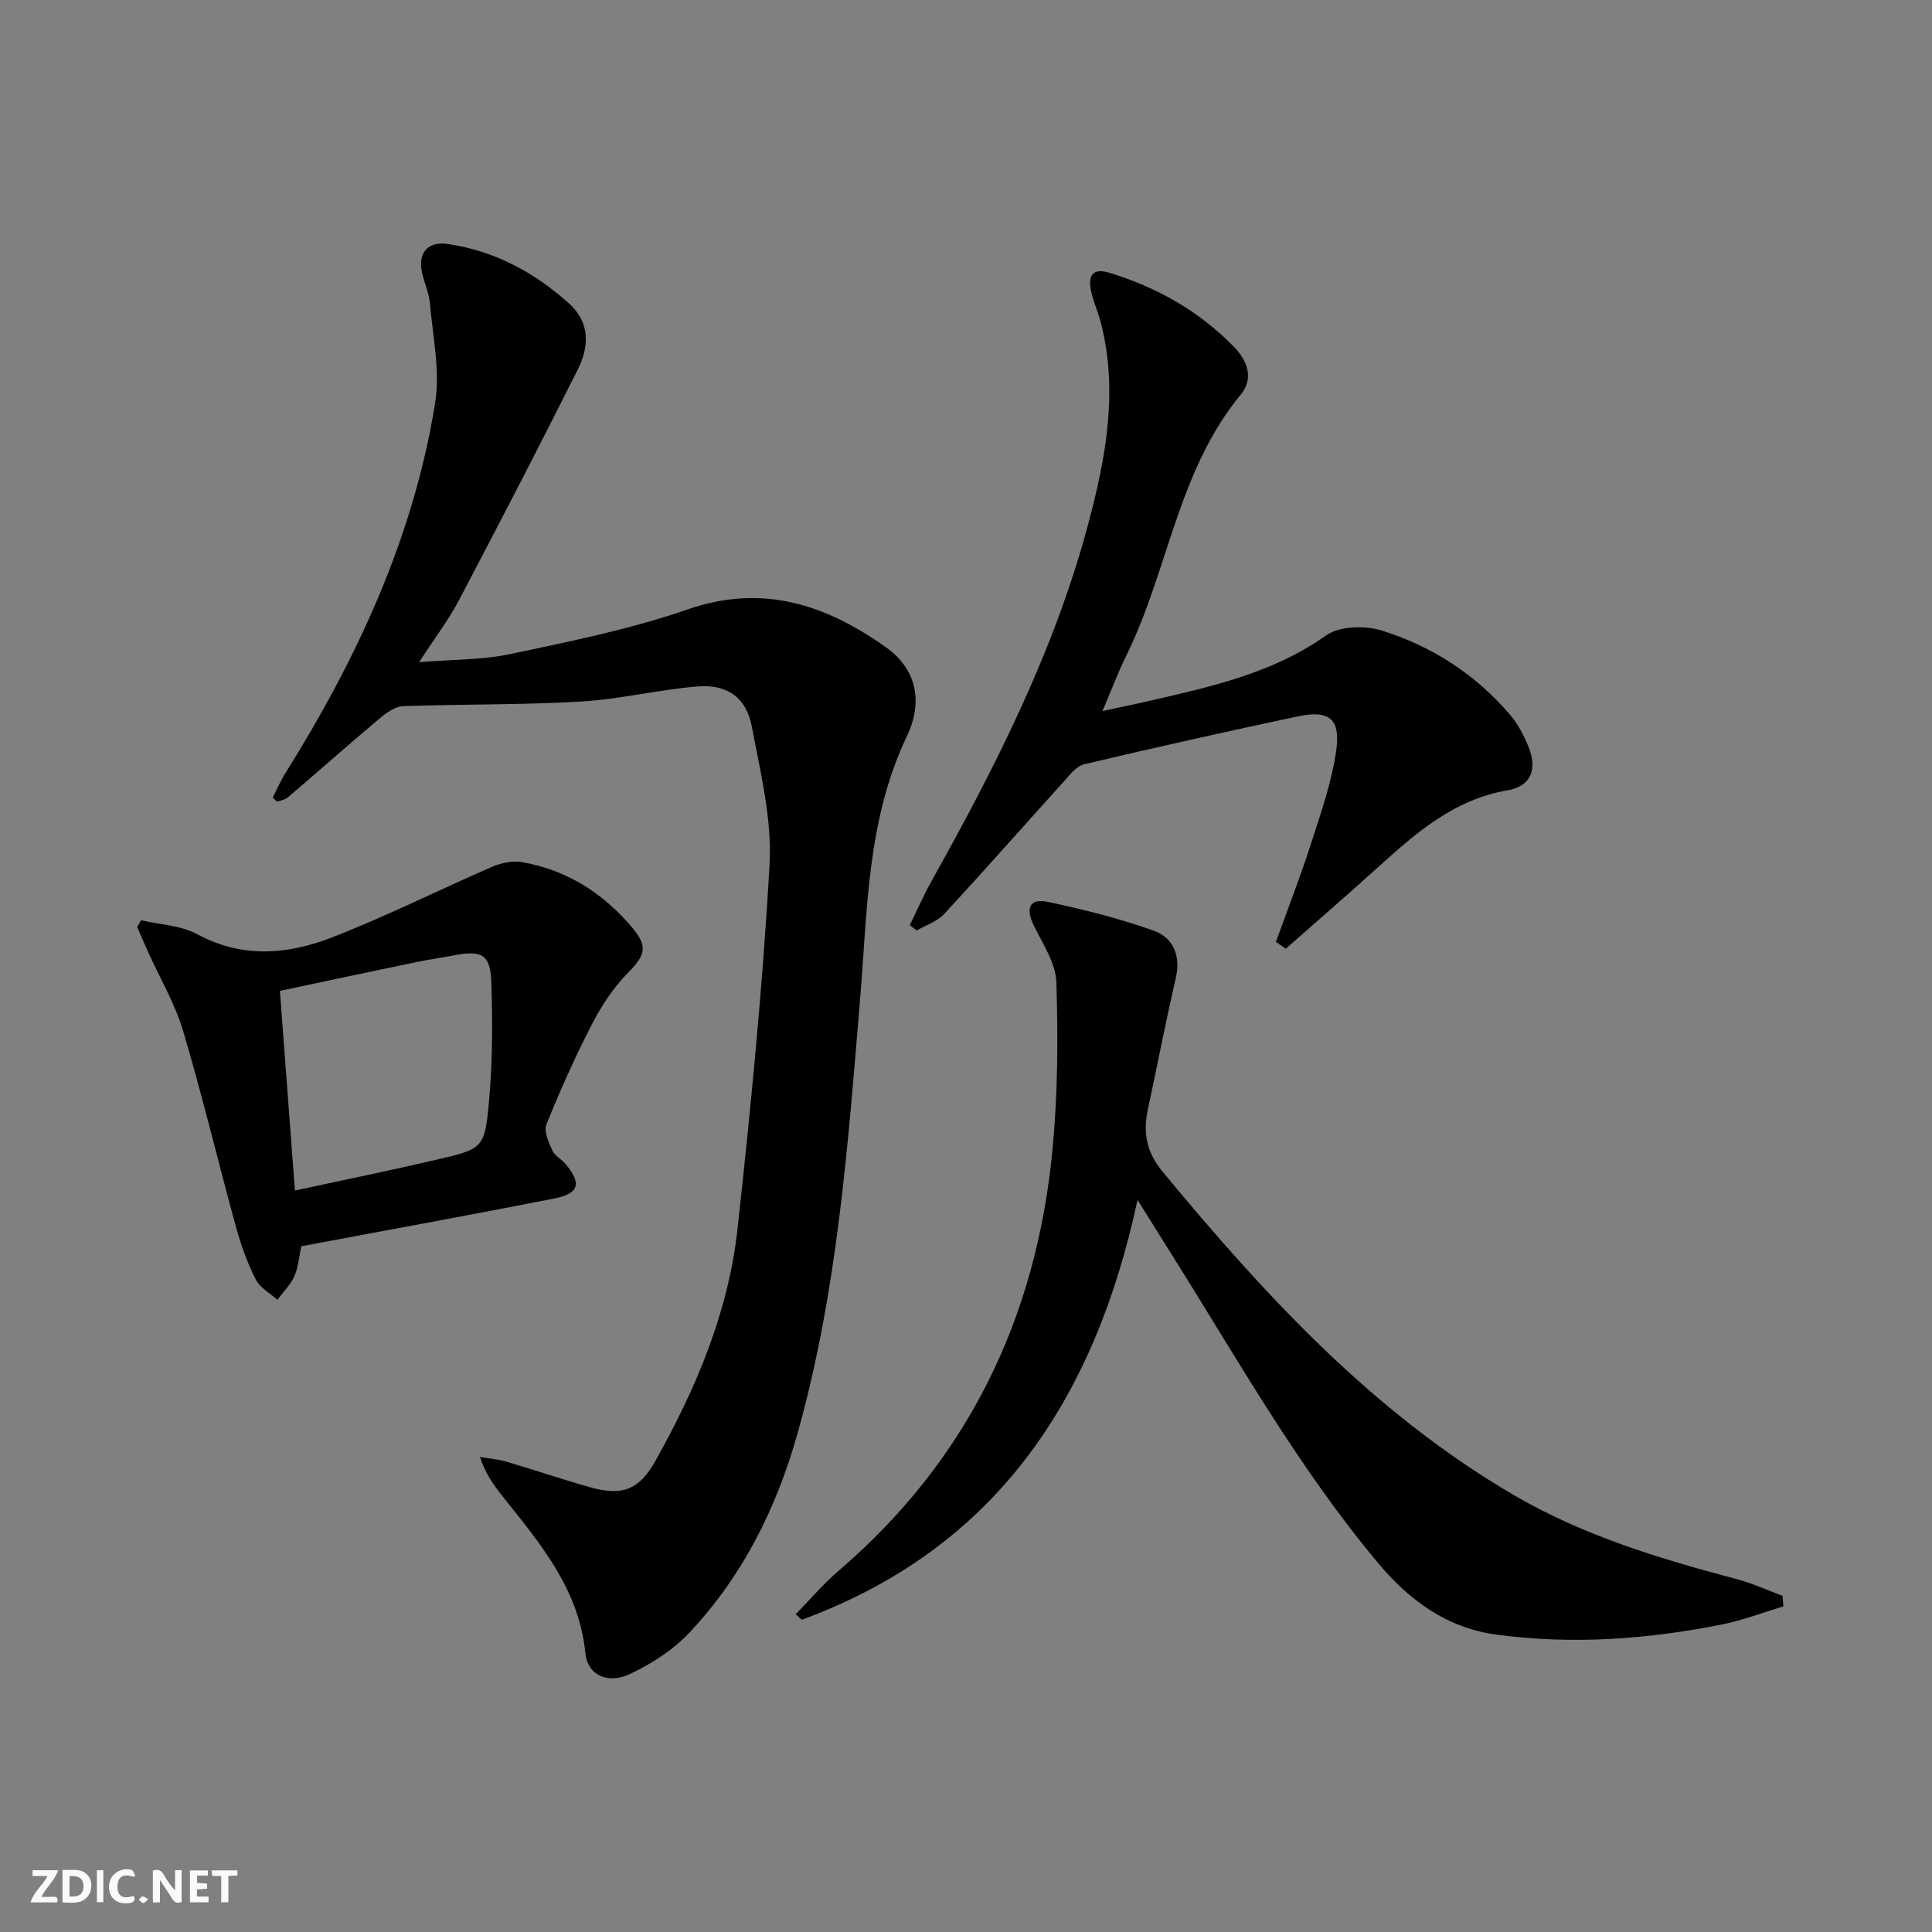
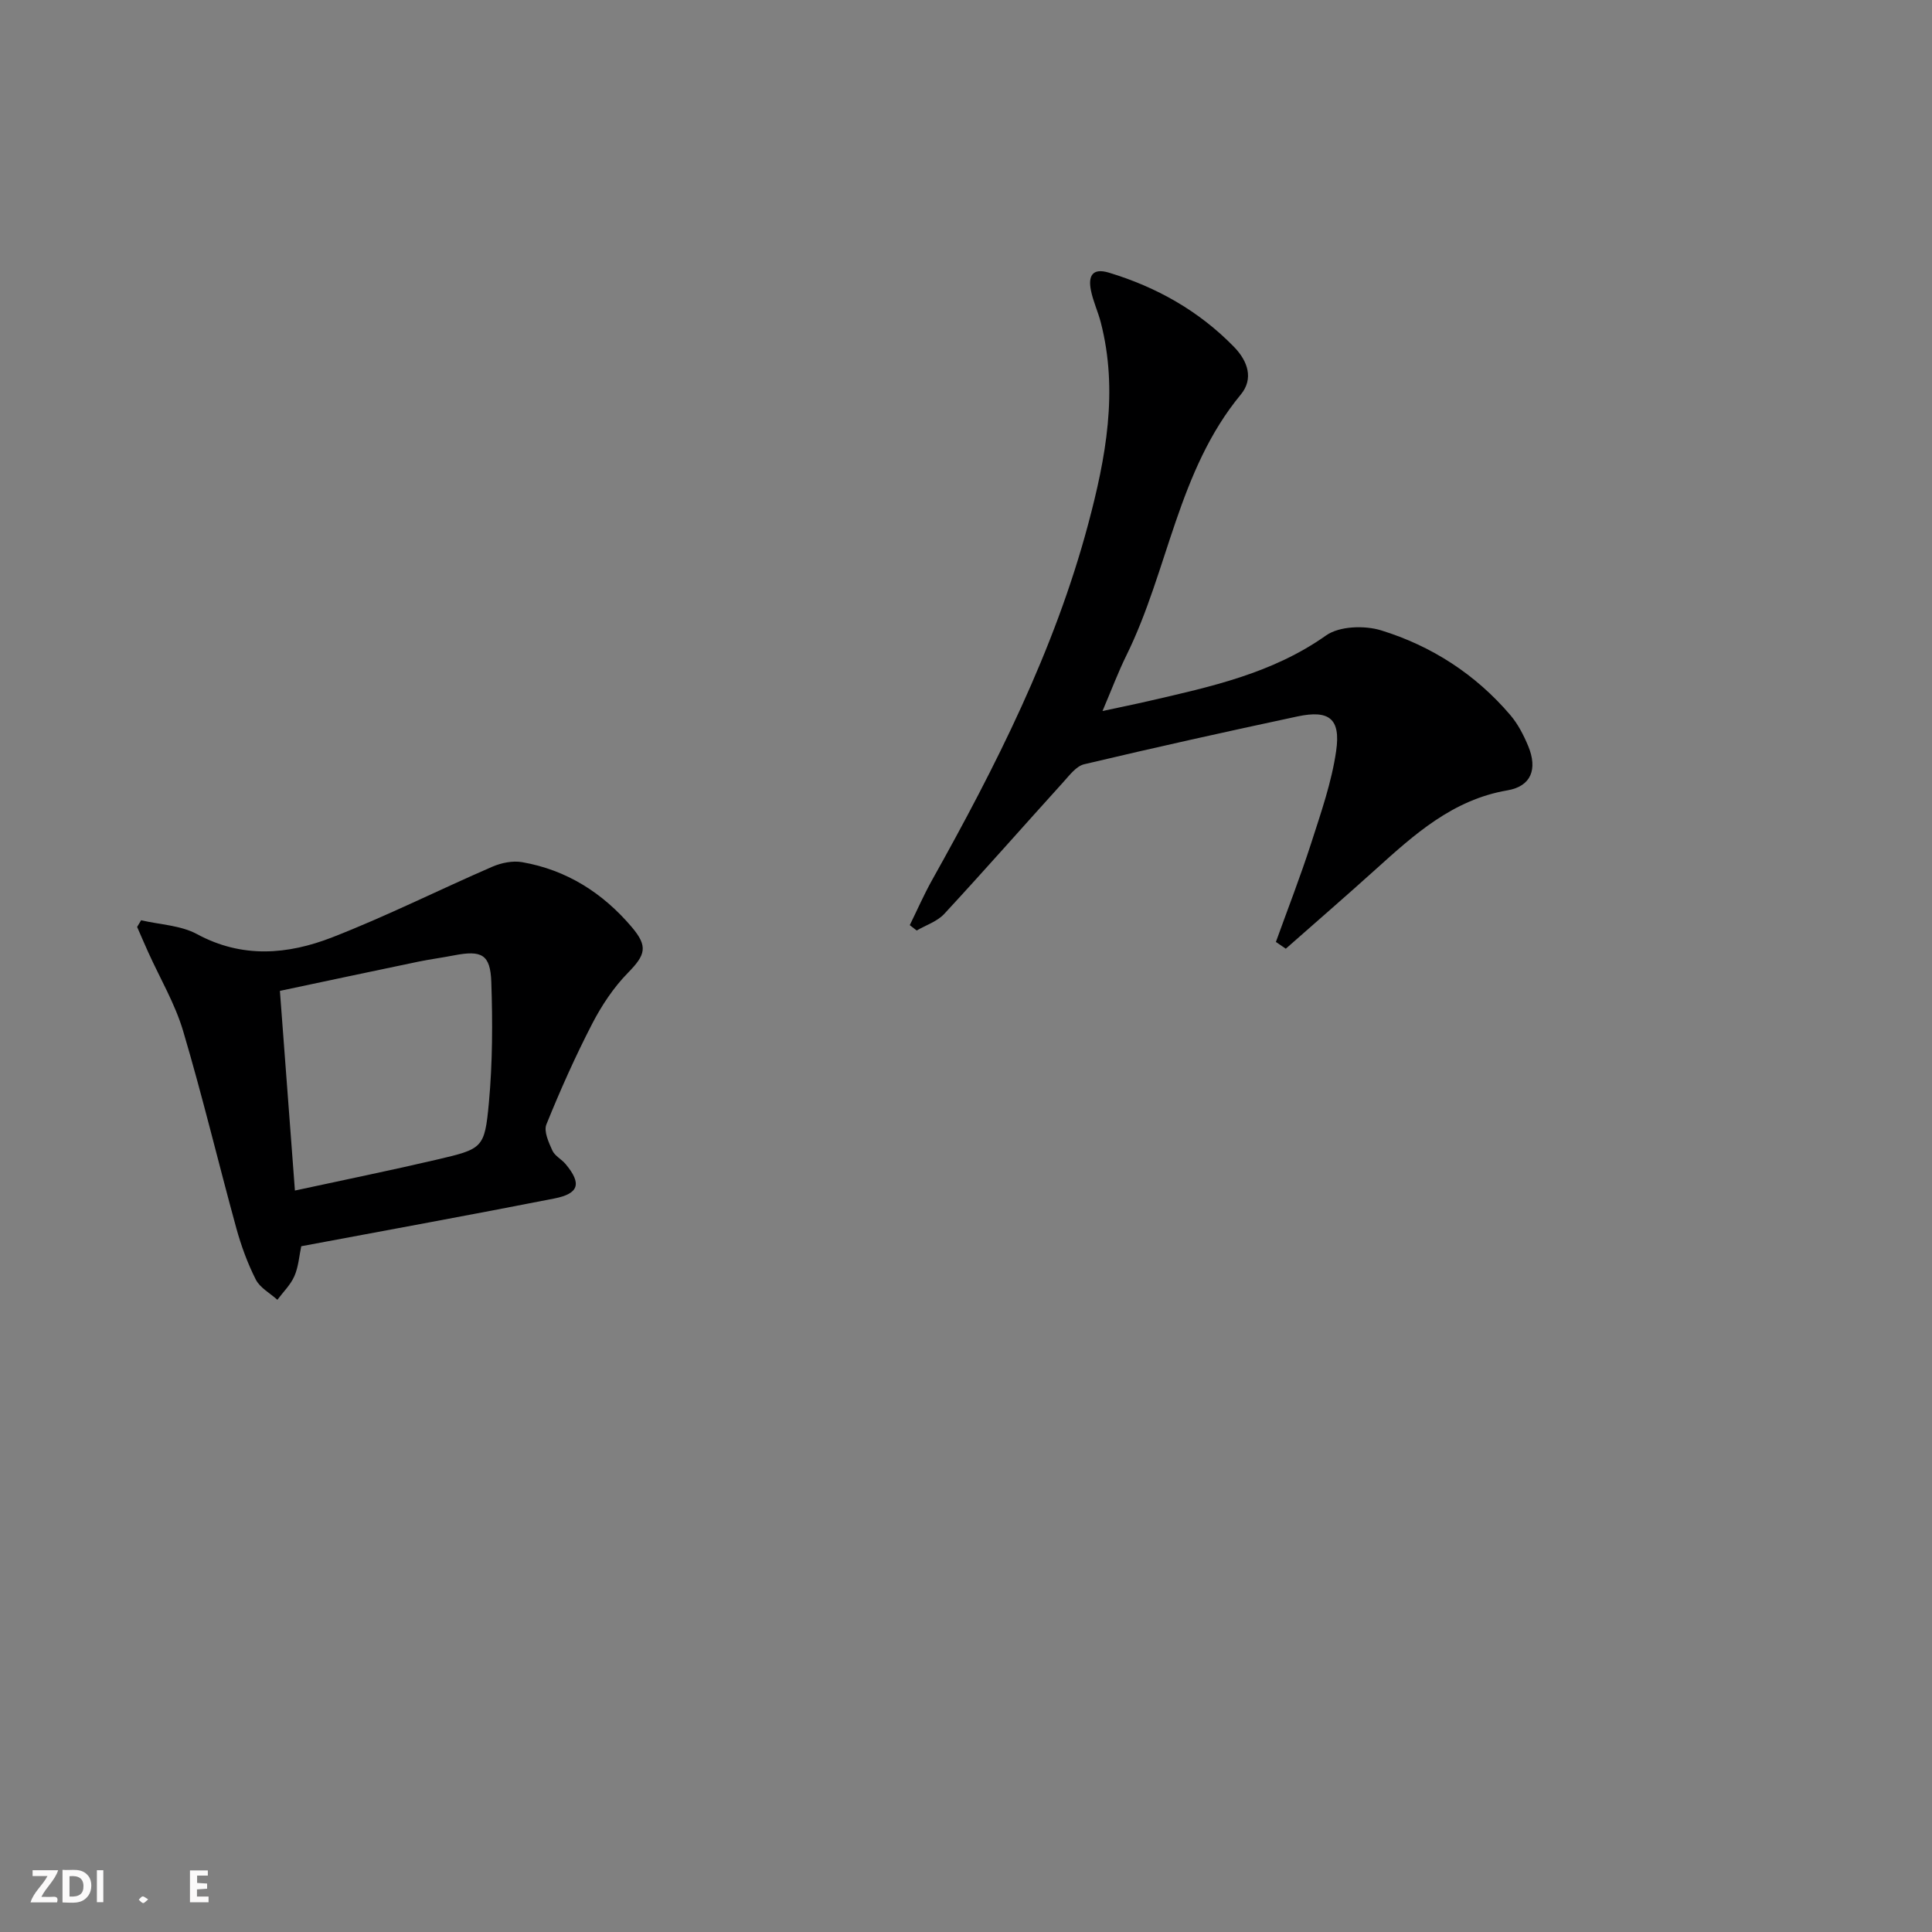
<svg xmlns="http://www.w3.org/2000/svg" enable-background="new 0 0 400 400" viewBox="0 0 400 400">
  <rect x="0" y="0" width="400" height="400" fill="#808080" stroke="none" />
  <g fill="#fbfafa">
-     <path d="m37.59 393.81c-.92.31-1.52.05-2-.78-.7-1.2-1.52-2.34-2.47-3.78v4.59c-.55.03-.95.05-1.41.07-.03-.37-.06-.64-.06-.91 0-1.91 0-3.81 0-5.7 1.13-.41 1.77-.03 2.29.91.62 1.11 1.38 2.14 2.31 3.19v-4.2h1.35v6.61z" />
    <path d="m12.94 393.88v-6.75c1.9.19 3.93-.54 5.37 1.29.8 1.01.78 2.88.03 3.97-1.37 1.97-3.4 1.51-5.4 1.49m1.45-1.22c2.04.12 2.92-.58 2.89-2.21-.03-1.51-.98-2.19-2.89-2z" />
    <path d="m11.81 393.87h-5.49c.68-2.18 2.47-3.48 3.51-5.45h-3.08v-1.21h5.29c-.71 2.13-2.44 3.48-3.47 5.51.86 0 1.63.04 2.39-.01.79-.05 1.14.21.85 1.16" />
    <path d="m39.33 393.86v-6.61h3.7v1.07h-2.22v1.52c.68.04 1.34.09 2.07.13v1.07c-.72.05-1.38.09-2.1.14v1.48h2.4v1.19h-3.85z" />
-     <path d="m27.71 388.56c-1.15-.3-2.46-.61-3.1.64-.37.73-.41 1.93-.06 2.67.63 1.35 1.99.93 3.17.68.35.94-.01 1.32-.93 1.46-1.62.25-3.05-.27-3.76-1.48-.73-1.25-.6-3.03.31-4.17.88-1.11 2.71-1.7 4-1.16.32.13.44.74.65 1.12-.1.08-.19.16-.28.24" />
-     <path d="m49.15 387.24v1.07c-.59.02-1.17.05-1.87.08v5.44h-1.48v-5.44h-1.85c-.05-.4-.08-.73-.13-1.15z" />
    <path d="m20.06 387.21h1.33v6.62h-1.33z" />
    <path d="m30.68 393.25c-.49.38-.8.79-1.05.76-.32-.05-.6-.45-.9-.7.26-.24.51-.64.8-.67.29-.04.62.3 1.15.61" />
  </g>
-   <path d="m56.46 165.14c.87-1.7 1.63-3.48 2.64-5.09 14.84-23.72 26.51-48.8 30.99-76.61 1.07-6.66-.49-13.78-1.08-20.66-.2-2.28-1.3-4.46-1.71-6.74-.69-3.85 1.43-6.09 5.34-5.53 9.67 1.39 17.92 5.82 25.13 12.28 4.48 4.01 4.21 9.01 1.85 13.72-8.02 16.01-16.26 31.91-24.6 47.76-2.15 4.08-4.98 7.8-8.25 12.83 7.02-.58 13.12-.45 18.93-1.69 12.3-2.62 24.75-5.1 36.6-9.22 15.65-5.43 28.75-.97 41.19 7.87 5.88 4.18 7.88 10.8 4.28 18.35-8.31 17.4-8.16 36.06-9.7 54.55-2.53 30.27-4.7 60.62-13.02 90.05-4.35 15.41-11.41 29.5-22.48 41.18-3.33 3.51-7.74 6.31-12.14 8.39-4.64 2.19-8.8.2-9.23-4.27-1.3-13.3-9.4-22.79-17.18-32.56-1.82-2.29-3.54-4.66-4.64-8.1 1.82.31 3.69.45 5.45.97 5.89 1.73 11.7 3.73 17.61 5.37 6.4 1.77 9.91.44 13.27-5.55 8.42-15.02 15.11-30.84 16.99-48.06 2.75-25.09 5.22-50.24 6.63-75.43.53-9.41-1.9-19.08-3.67-28.5-1.13-6.02-5.09-8.84-11.26-8.33-8.09.67-16.09 2.66-24.18 3.13-12.22.71-24.49.52-36.73.95-1.61.06-3.39 1.28-4.72 2.4-6.46 5.43-12.78 11.03-19.19 16.51-.57.48-1.46.59-2.2.87-.31-.29-.62-.57-.92-.84z" fill="#000001" />
-   <path d="m235.51 248.43c-8.95 41.73-29.64 72.26-69.5 86.92-.43-.38-.85-.75-1.28-1.13 2.97-3.03 5.74-6.31 8.95-9.06 26.76-22.94 40.89-52.36 44.22-87.07 1.1-11.51 1.18-23.16.81-34.72-.13-4.01-2.87-8.02-4.73-11.88-1.68-3.48-.78-5.57 2.95-4.77 7.41 1.58 14.82 3.42 21.94 5.97 4.05 1.45 5.64 5.16 4.56 9.83-2.08 9.02-3.83 18.12-5.78 27.18-1.03 4.81-.31 8.81 3.05 12.88 21.21 25.64 43.61 49.95 72.72 66.96 14.33 8.37 30.09 13.15 46.04 17.37 3.27.87 6.4 2.3 9.59 3.48.06.73.12 1.46.18 2.19-4.22 1.27-8.38 2.88-12.69 3.74-15.41 3.09-30.95 4.21-46.61 2.13-10.34-1.37-18.12-7.09-24.61-14.84-16.64-19.87-29.24-42.45-42.97-64.26-2.03-3.22-4.03-6.43-6.84-10.92z" fill="#000001" />
+   <path d="m235.51 248.43z" fill="#000001" />
  <path d="m264.16 195.02c2.45-6.8 5.08-13.55 7.3-20.43 2.02-6.3 4.25-12.64 5.18-19.14.96-6.68-1.47-8.51-8.01-7.12-14.76 3.15-29.48 6.42-44.16 9.9-1.64.39-3.04 2.27-4.31 3.68-8.24 9.09-16.33 18.3-24.66 27.3-1.45 1.57-3.78 2.32-5.71 3.44-.48-.37-.95-.74-1.43-1.11 1.53-3.11 2.92-6.3 4.61-9.32 13.17-23.53 25.34-47.53 32.33-73.72 3.64-13.65 6.27-27.58 2.6-41.77-.58-2.24-1.6-4.38-2.04-6.64-.55-2.81.17-4.71 3.73-3.64 9.89 3 18.62 7.91 25.88 15.35 2.92 2.99 4.1 6.65 1.42 9.89-13.05 15.79-14.99 36.38-23.69 54.02-1.68 3.41-3.02 6.99-4.94 11.5 3.74-.81 6.69-1.4 9.62-2.08 12.79-2.95 25.55-5.7 36.67-13.57 2.75-1.94 7.96-2.11 11.4-1.05 10.47 3.23 19.56 9.11 26.74 17.53 1.59 1.86 2.77 4.17 3.72 6.45 1.96 4.76.6 8.3-4.3 9.14-11.37 1.94-19.31 9.16-27.36 16.42-6.12 5.52-12.36 10.92-18.54 16.37-.69-.48-1.37-.94-2.05-1.4z" fill="#000001" />
  <path d="m62.37 258.02c-.43 2.01-.57 4.25-1.42 6.19-.79 1.8-2.32 3.28-3.52 4.9-1.53-1.38-3.6-2.48-4.47-4.19-1.71-3.37-3.03-7-4.04-10.66-3.73-13.59-7-27.31-11.01-40.82-1.68-5.65-4.78-10.88-7.23-16.31-.78-1.73-1.53-3.48-2.29-5.22.28-.46.55-.92.83-1.38 3.88.91 8.19 1.04 11.57 2.87 9.37 5.07 18.81 4.24 27.98.67 11.25-4.38 22.08-9.82 33.17-14.63 1.86-.8 4.2-1.28 6.15-.94 9.2 1.6 16.69 6.35 22.7 13.43 3.43 4.04 2.85 5.77-.78 9.48-2.97 3.03-5.43 6.74-7.39 10.52-3.51 6.79-6.63 13.79-9.5 20.88-.57 1.42.48 3.71 1.24 5.39.51 1.13 1.92 1.81 2.76 2.83 3.34 4.01 2.78 6.1-2.38 7.11-17.24 3.39-34.54 6.54-52.37 9.88zm-1.31-11.53c10.23-2.22 19.79-4.16 29.28-6.38 9.62-2.25 10-2.34 10.88-11.82.76-8.26.78-16.64.5-24.94-.19-5.76-1.98-6.66-7.73-5.55-2.45.48-4.92.8-7.36 1.3-9.51 1.98-19.02 4-28.68 6.05 1.05 13.96 2.05 27.3 3.11 41.34z" fill="#000001" />
</svg>